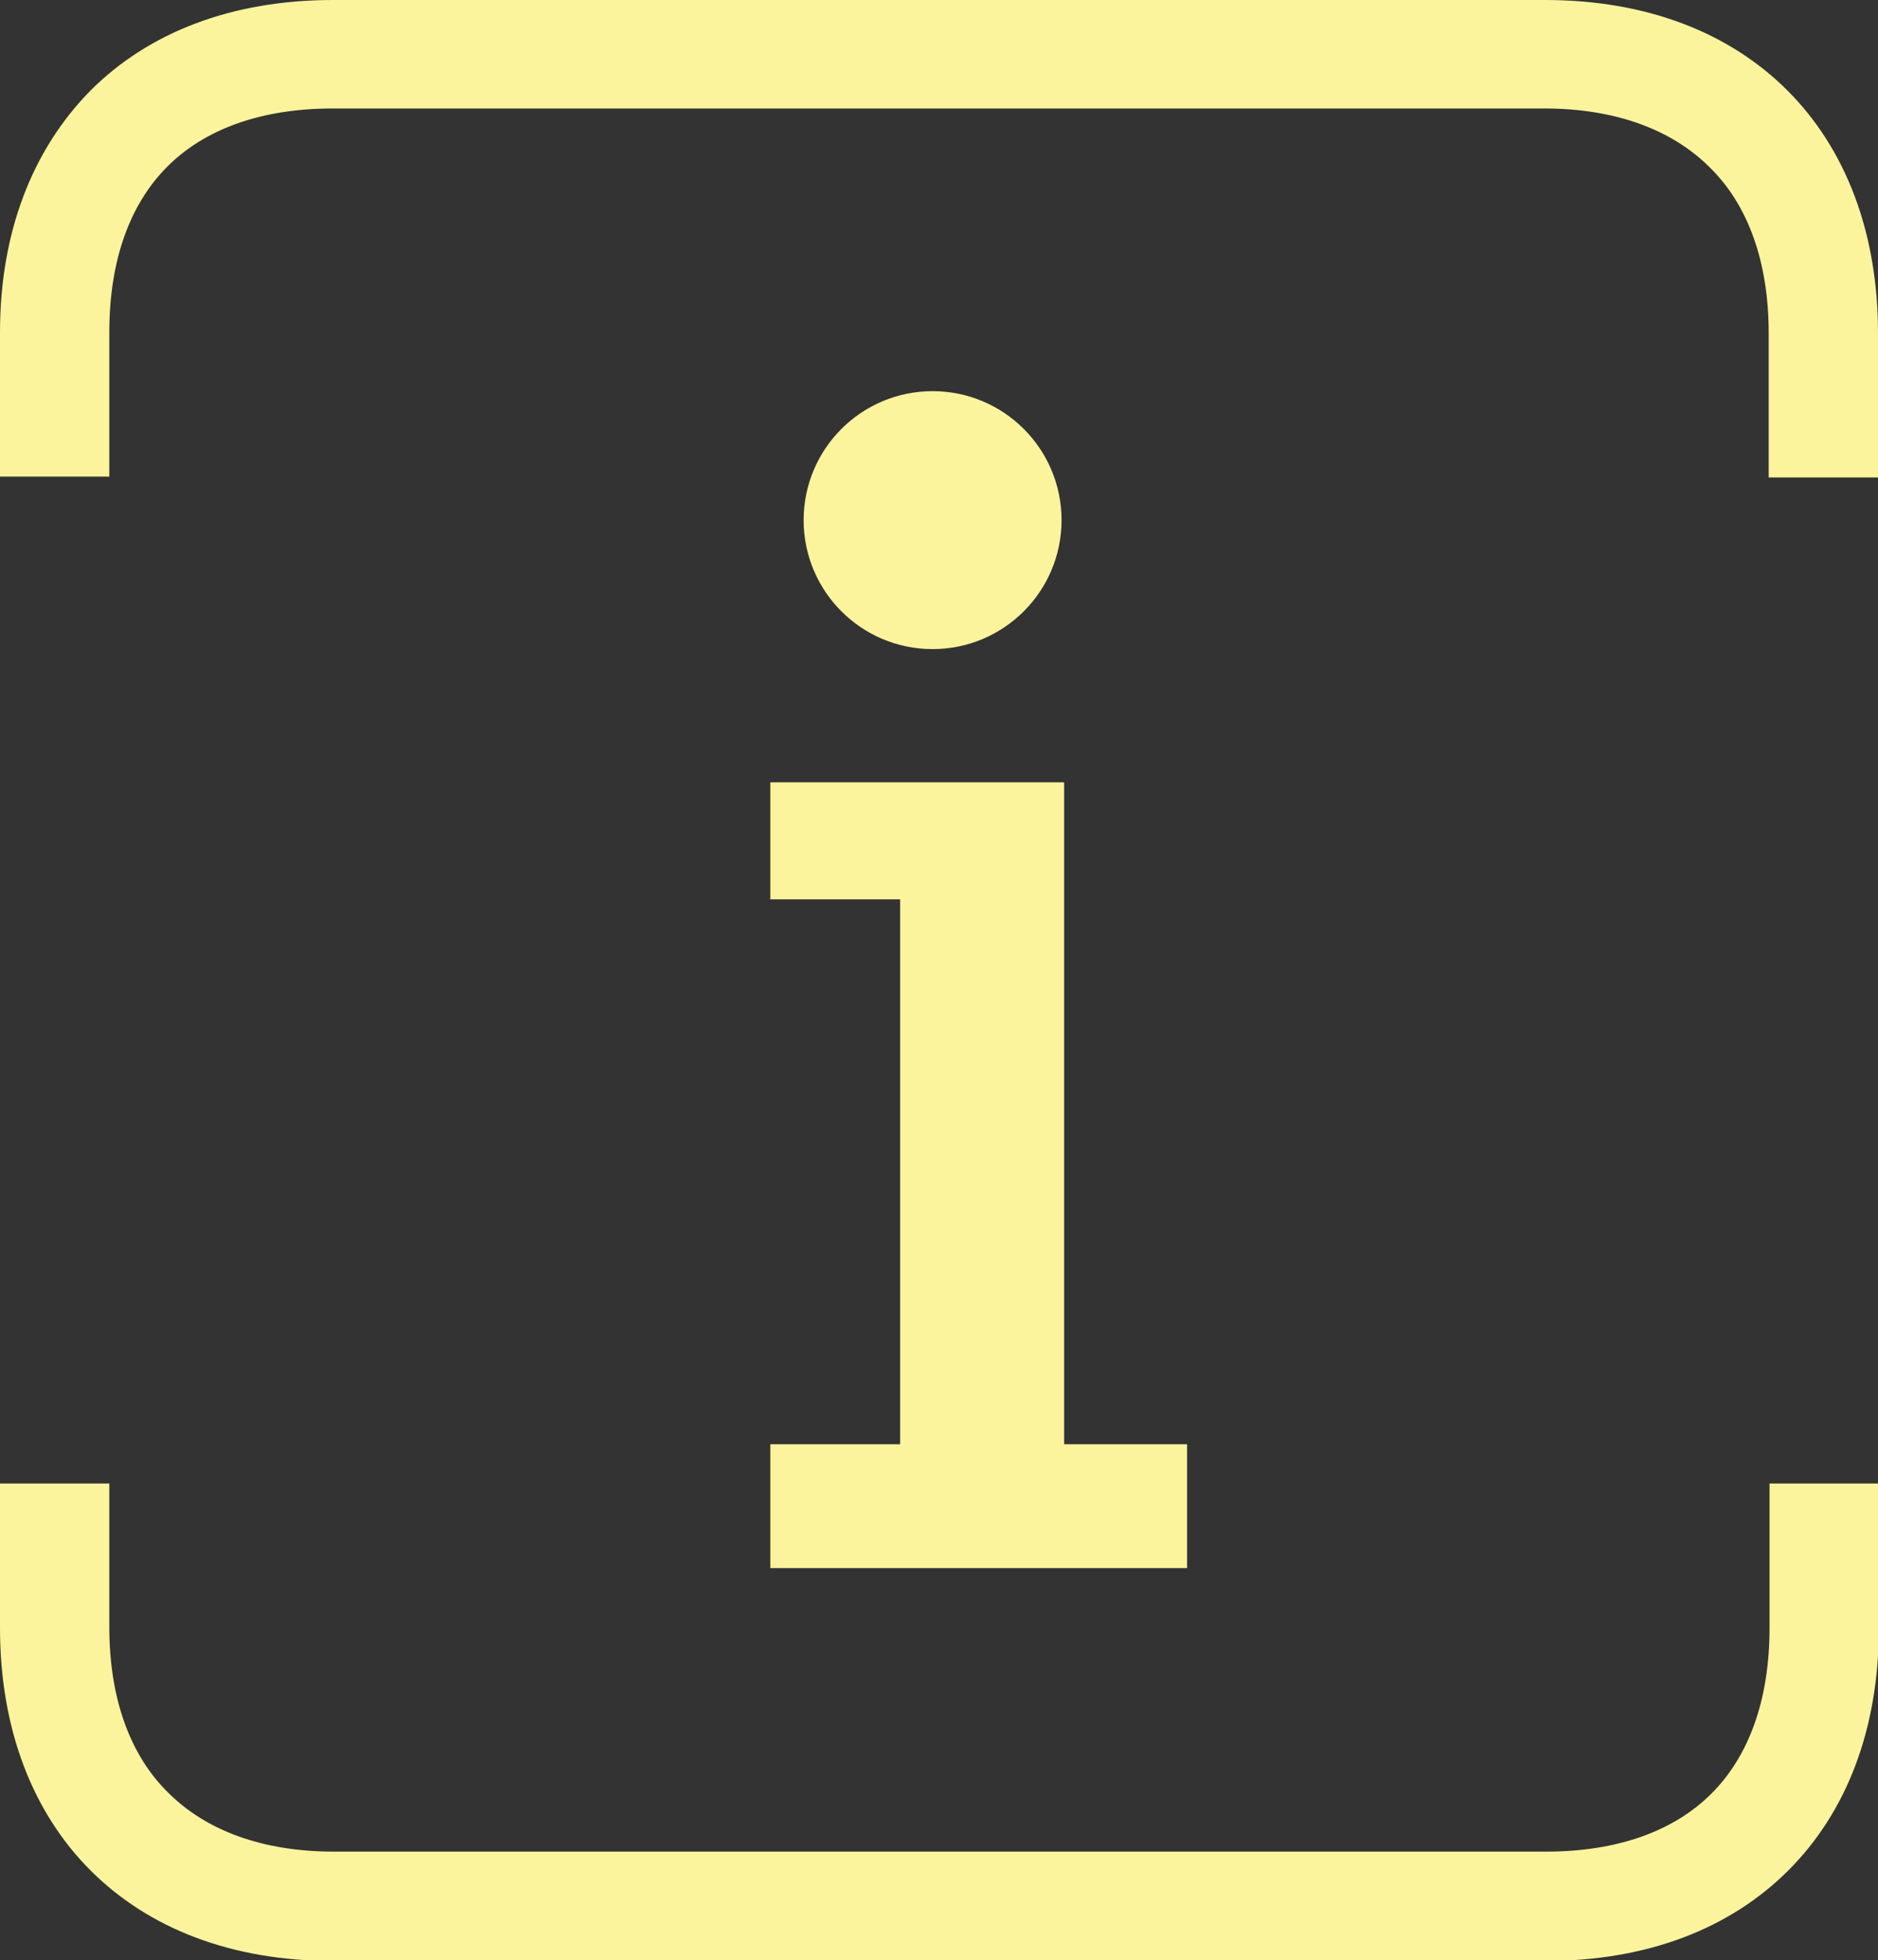
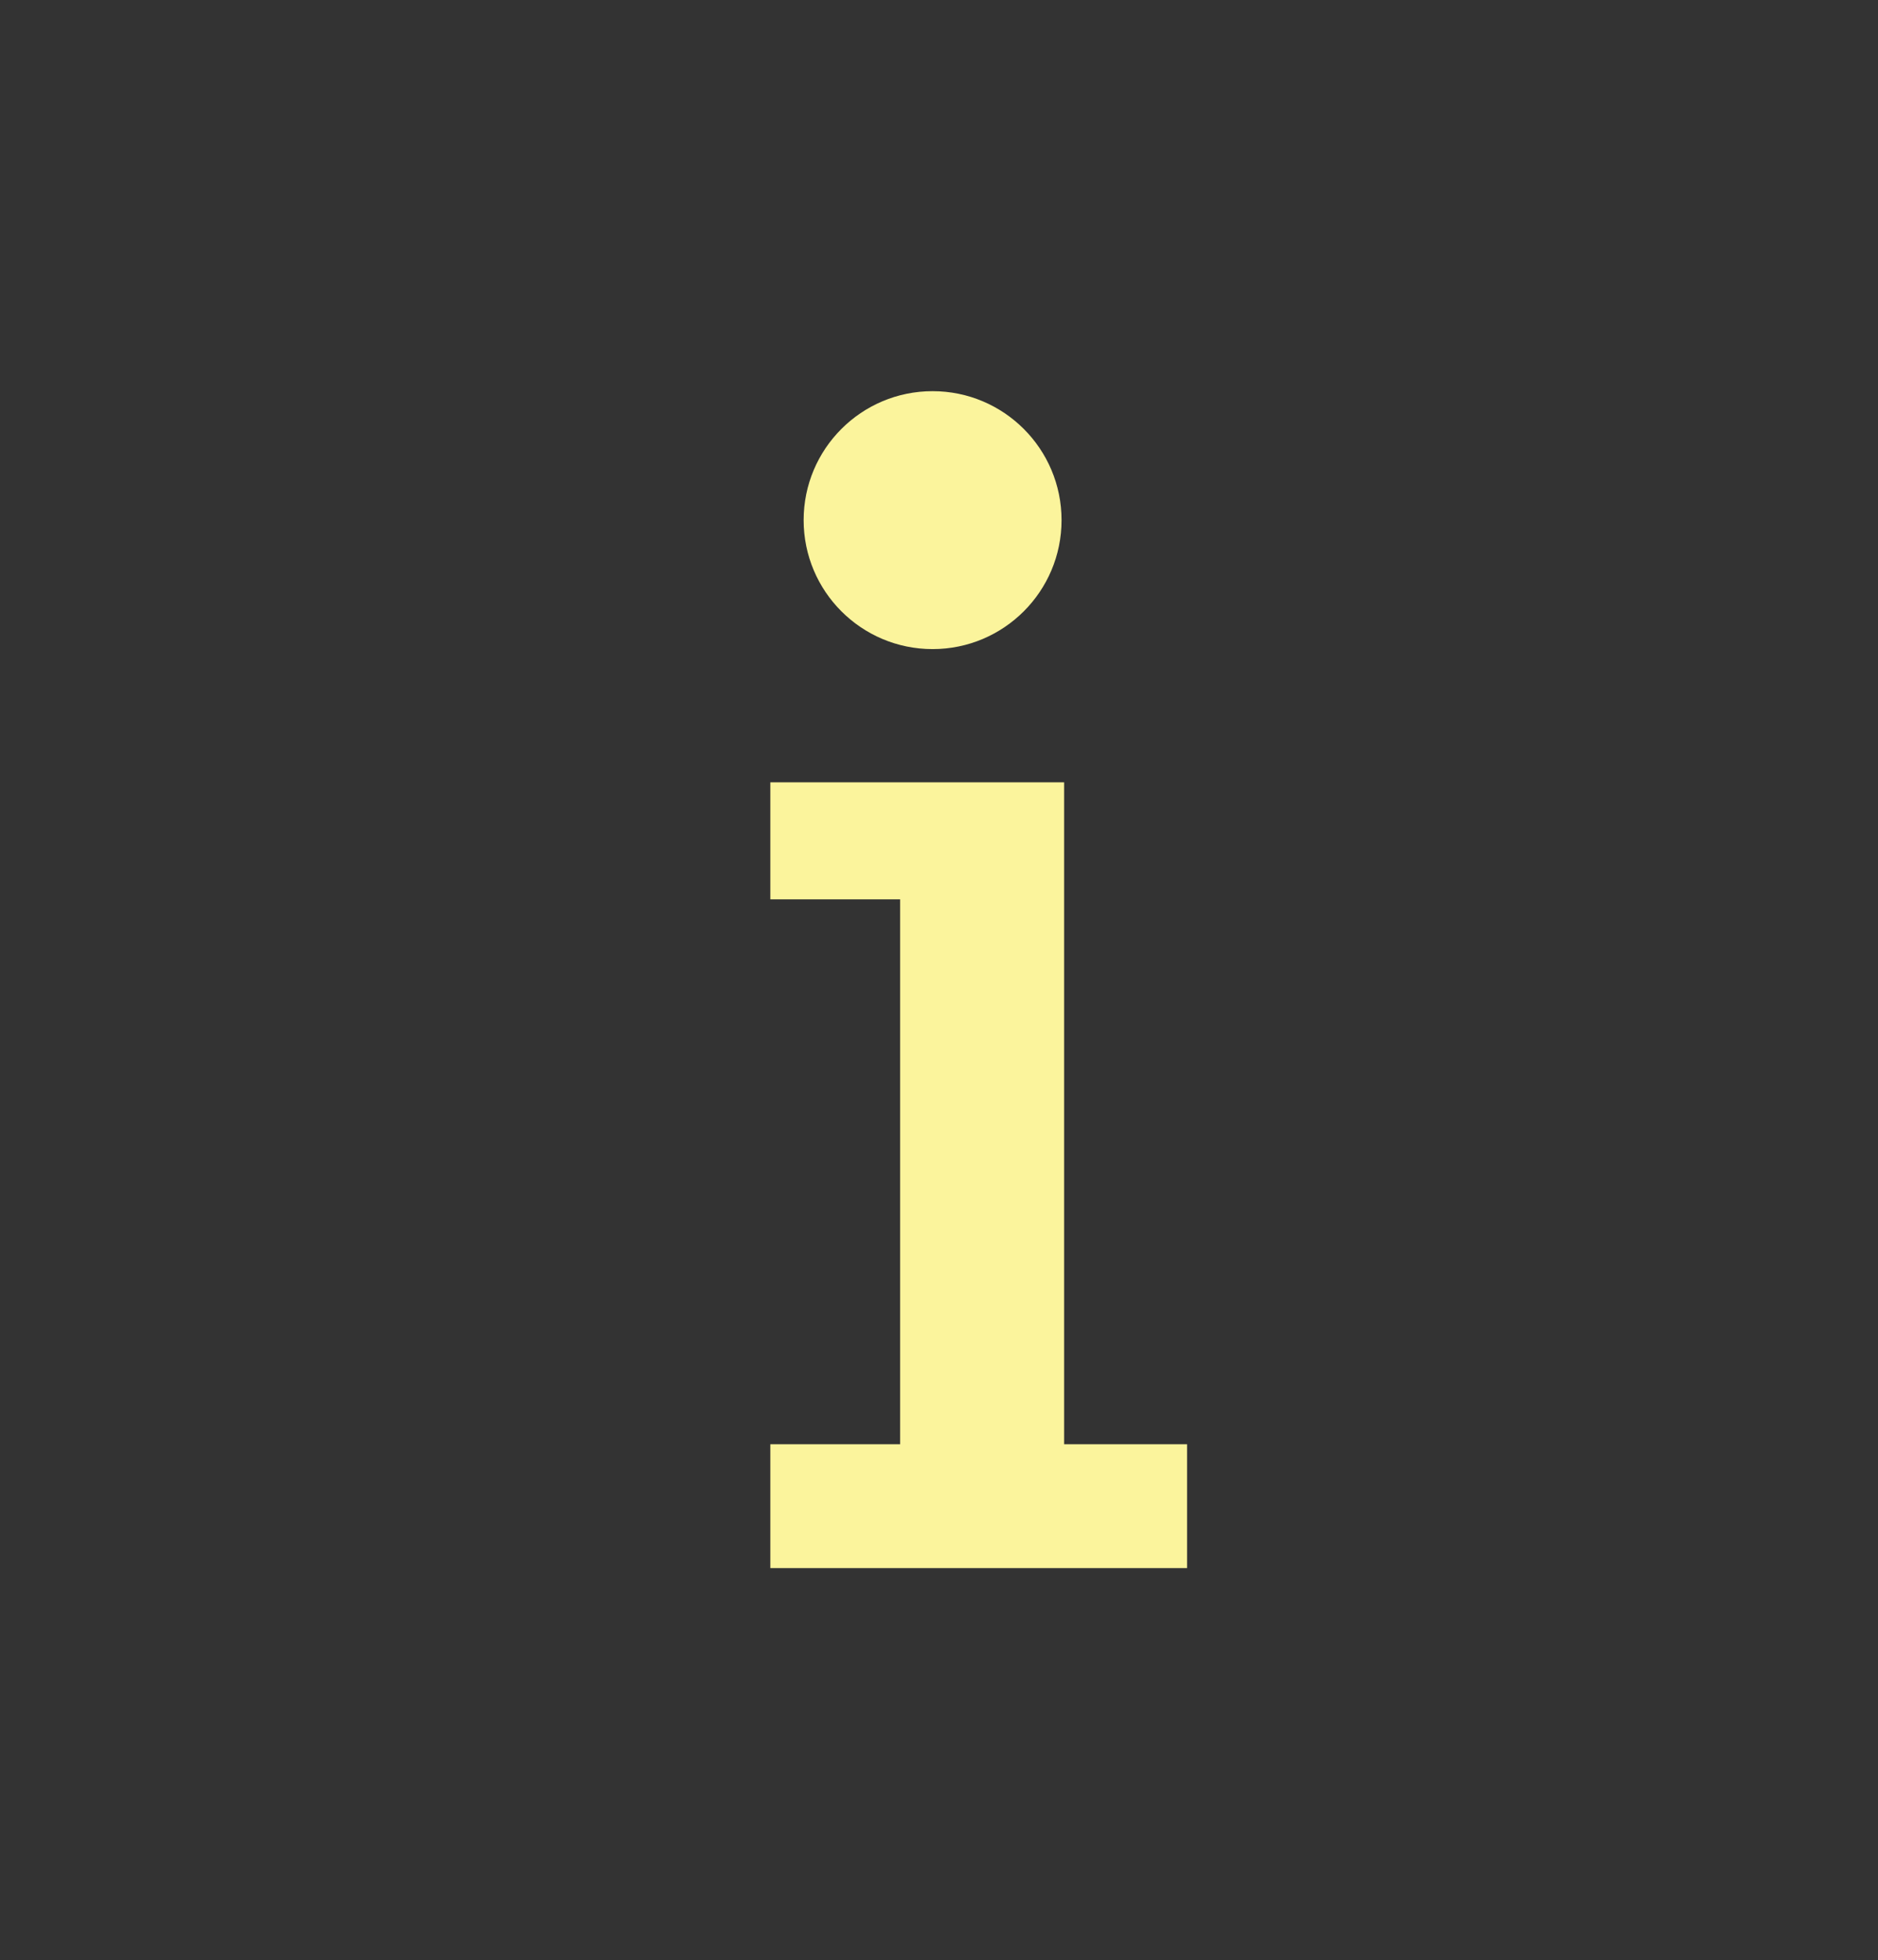
<svg xmlns="http://www.w3.org/2000/svg" data-name="Layer 2" id="Layer_2" viewBox="0 0 21.99 22.95">
  <rect x="0" y="0" width="21.99" height="22.95" fill="#333333" stroke="none" />
  <defs>
    <style>
      .cls-1 {
        fill: #fbf49c;
        stroke-width: 0px;
      }
    </style>
  </defs>
  <g data-name="Layer 1" id="Layer_1-2">
    <g>
      <g>
        <g>
-           <path class="cls-1" d="m1.28,17.36v1.69c0,.83.24,1.5.69,1.94.44.44,1.1.69,1.94.69h14.19c.84,0,1.5-.24,1.94-.68h0c.44-.44.68-1.1.68-1.94v-1.69h1.28v1.69c0,1.19-.38,2.16-1.06,2.84-.68.68-1.65,1.06-2.84,1.06H3.9c-1.19,0-2.16-.38-2.84-1.06-.68-.68-1.06-1.66-1.06-2.84v-1.69h1.28Z" />
-           <path class="cls-1" d="m20.71,5.59v-1.69c0-.83-.24-1.5-.69-1.94-.44-.44-1.1-.69-1.94-.69H3.9c-.84,0-1.5.24-1.94.68h0c-.44.44-.68,1.1-.68,1.94v1.69H0v-1.69C0,2.72.38,1.75,1.06,1.06,1.74.38,2.71,0,3.9,0h14.19c1.19,0,2.16.38,2.84,1.06.68.68,1.06,1.66,1.06,2.84v1.69h-1.28Z" />
-         </g>
+           </g>
        <polygon class="cls-1" points="12.46 16.91 12.46 10.53 12.46 9.16 10.54 9.16 9.02 9.16 9.02 10.53 10.54 10.53 10.54 16.91 9.02 16.91 9.02 18.36 10.54 18.36 12.46 18.36 13.9 18.36 13.9 16.91 12.46 16.91" />
      </g>
      <circle class="cls-1" cx="10.92" cy="6.09" r="1.51" />
    </g>
  </g>
</svg>